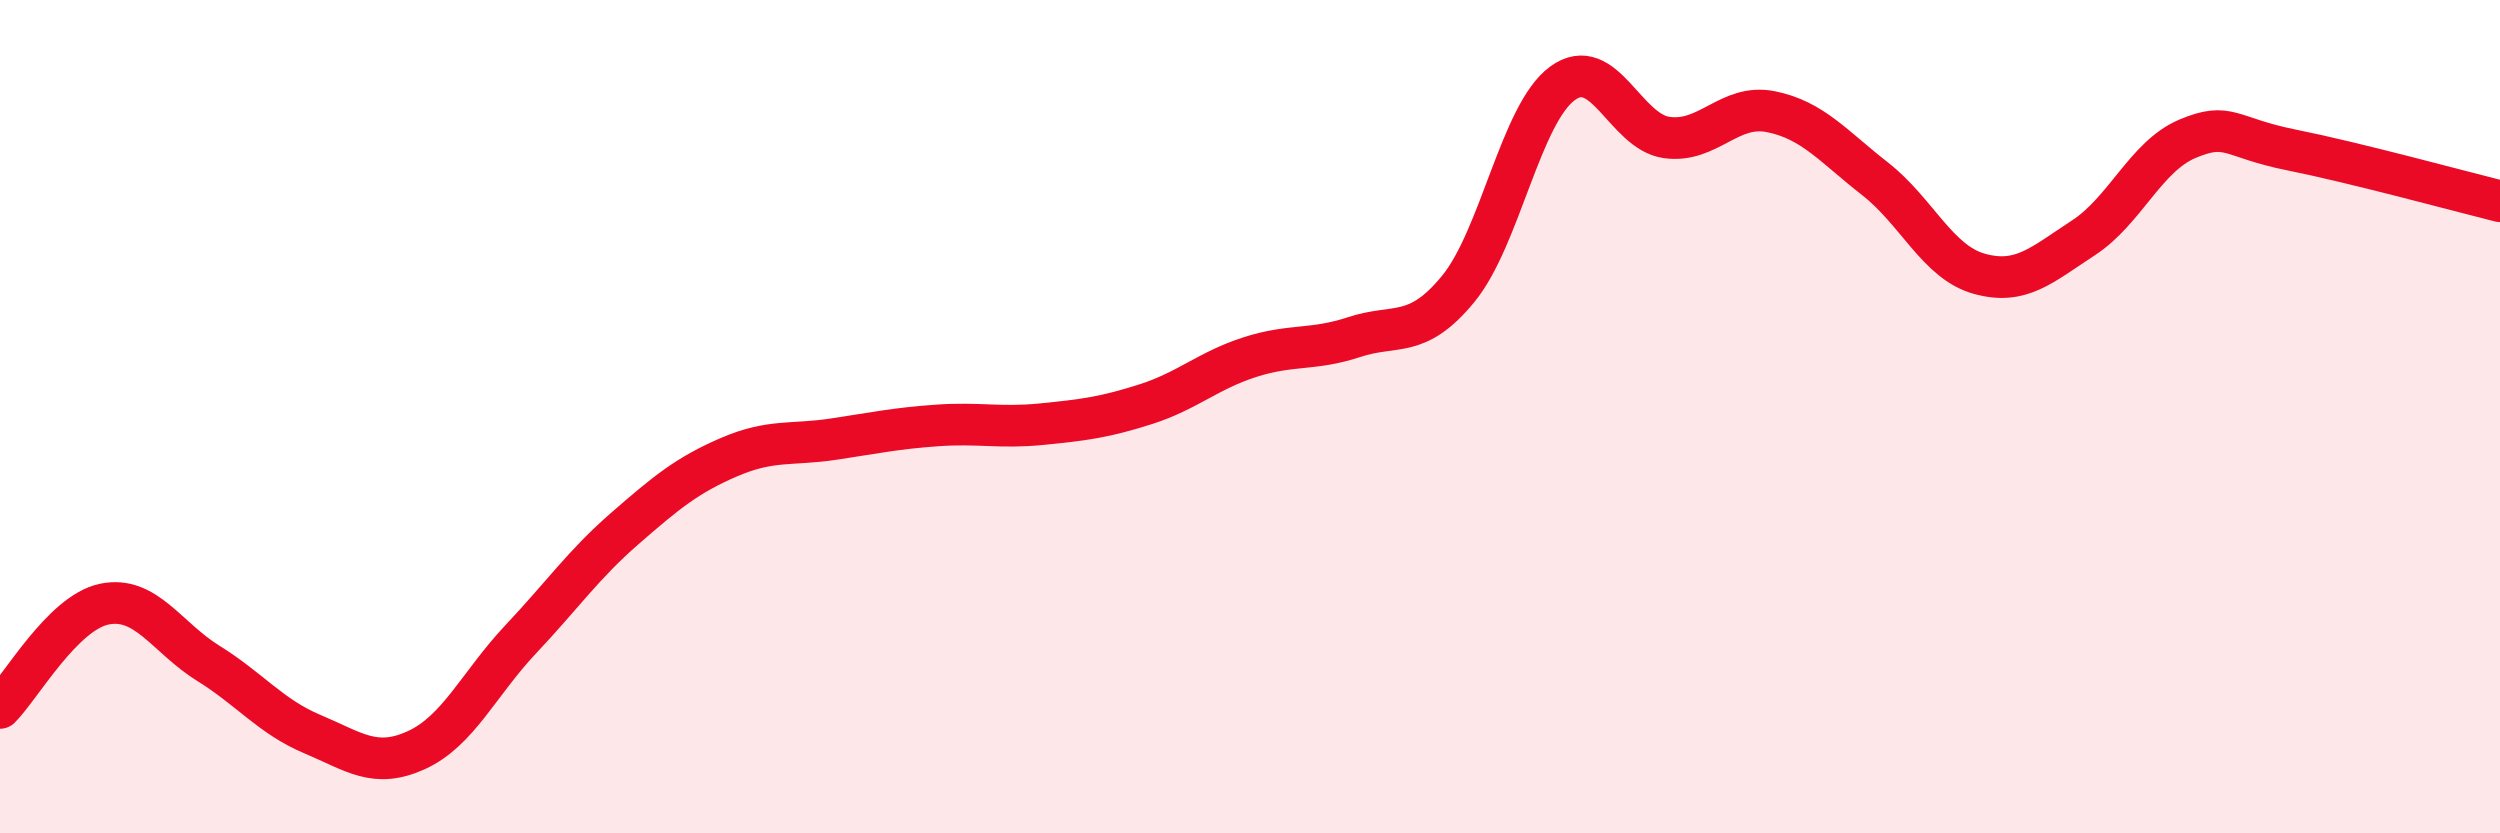
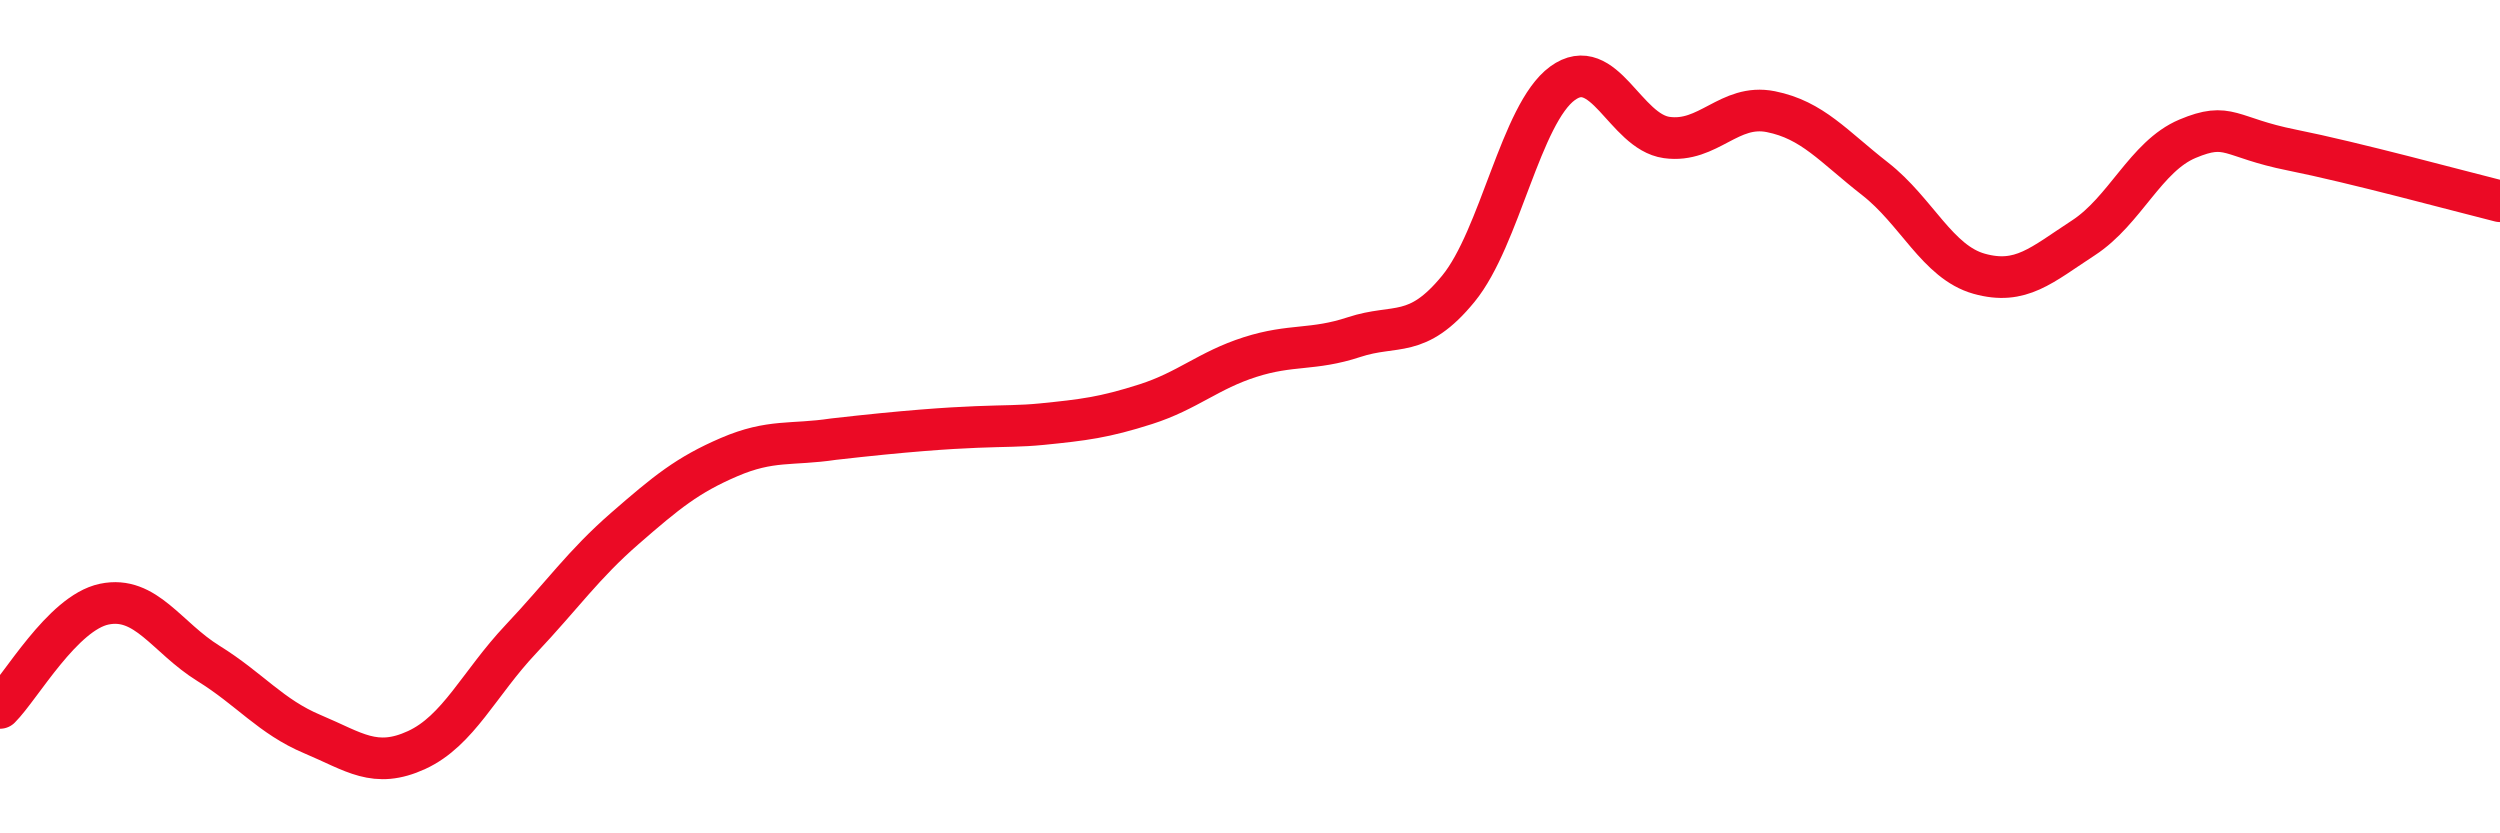
<svg xmlns="http://www.w3.org/2000/svg" width="60" height="20" viewBox="0 0 60 20">
-   <path d="M 0,16.99 C 0.5,16.49 1.5,14.71 2.5,14.5 C 3.5,14.29 4,15.3 5,15.92 C 6,16.54 6.5,17.2 7.5,17.62 C 8.5,18.04 9,18.46 10,18 C 11,17.54 11.5,16.4 12.5,15.34 C 13.5,14.28 14,13.55 15,12.68 C 16,11.81 16.5,11.4 17.5,10.97 C 18.5,10.54 19,10.69 20,10.54 C 21,10.39 21.5,10.28 22.5,10.21 C 23.5,10.14 24,10.28 25,10.18 C 26,10.08 26.5,10.02 27.5,9.7 C 28.5,9.38 29,8.89 30,8.57 C 31,8.25 31.5,8.42 32.5,8.09 C 33.5,7.76 34,8.15 35,6.93 C 36,5.71 36.5,2.73 37.5,2 C 38.5,1.27 39,3.16 40,3.3 C 41,3.44 41.5,2.48 42.5,2.68 C 43.5,2.88 44,3.51 45,4.29 C 46,5.07 46.5,6.29 47.5,6.57 C 48.5,6.85 49,6.36 50,5.71 C 51,5.06 51.5,3.75 52.5,3.33 C 53.5,2.91 53.5,3.3 55,3.6 C 56.5,3.9 59,4.58 60,4.83L60 20L0 20Z" fill="#EB0A25" opacity="0.1" stroke-linecap="round" stroke-linejoin="round" />
-   <path d="M 0,16.99 C 0.5,16.49 1.5,14.71 2.5,14.5 C 3.5,14.29 4,15.3 5,15.92 C 6,16.54 6.5,17.2 7.5,17.62 C 8.5,18.04 9,18.46 10,18 C 11,17.54 11.5,16.4 12.5,15.34 C 13.5,14.28 14,13.55 15,12.68 C 16,11.81 16.5,11.4 17.5,10.97 C 18.5,10.54 19,10.69 20,10.54 C 21,10.39 21.5,10.28 22.5,10.21 C 23.5,10.14 24,10.28 25,10.18 C 26,10.08 26.5,10.02 27.5,9.7 C 28.5,9.38 29,8.89 30,8.57 C 31,8.25 31.5,8.42 32.5,8.09 C 33.5,7.76 34,8.15 35,6.93 C 36,5.71 36.5,2.73 37.5,2 C 38.5,1.27 39,3.16 40,3.3 C 41,3.44 41.5,2.48 42.5,2.68 C 43.5,2.88 44,3.51 45,4.29 C 46,5.07 46.5,6.29 47.5,6.57 C 48.5,6.85 49,6.36 50,5.71 C 51,5.06 51.5,3.75 52.5,3.33 C 53.5,2.91 53.5,3.3 55,3.6 C 56.5,3.9 59,4.58 60,4.83" stroke="#EB0A25" stroke-width="1" fill="none" stroke-linecap="round" stroke-linejoin="round" />
+   <path d="M 0,16.99 C 0.5,16.49 1.5,14.71 2.5,14.5 C 3.5,14.29 4,15.3 5,15.92 C 6,16.54 6.5,17.2 7.5,17.62 C 8.5,18.04 9,18.46 10,18 C 11,17.54 11.5,16.4 12.5,15.34 C 13.5,14.28 14,13.55 15,12.68 C 16,11.81 16.5,11.4 17.5,10.97 C 18.5,10.54 19,10.69 20,10.54 C 23.5,10.14 24,10.28 25,10.18 C 26,10.08 26.5,10.02 27.5,9.7 C 28.5,9.38 29,8.89 30,8.57 C 31,8.25 31.5,8.42 32.5,8.09 C 33.5,7.76 34,8.15 35,6.93 C 36,5.71 36.5,2.73 37.5,2 C 38.5,1.27 39,3.16 40,3.3 C 41,3.44 41.5,2.48 42.5,2.68 C 43.5,2.88 44,3.51 45,4.29 C 46,5.07 46.5,6.29 47.5,6.57 C 48.5,6.85 49,6.36 50,5.71 C 51,5.06 51.5,3.75 52.5,3.33 C 53.5,2.91 53.5,3.3 55,3.6 C 56.5,3.9 59,4.58 60,4.83" stroke="#EB0A25" stroke-width="1" fill="none" stroke-linecap="round" stroke-linejoin="round" />
</svg>